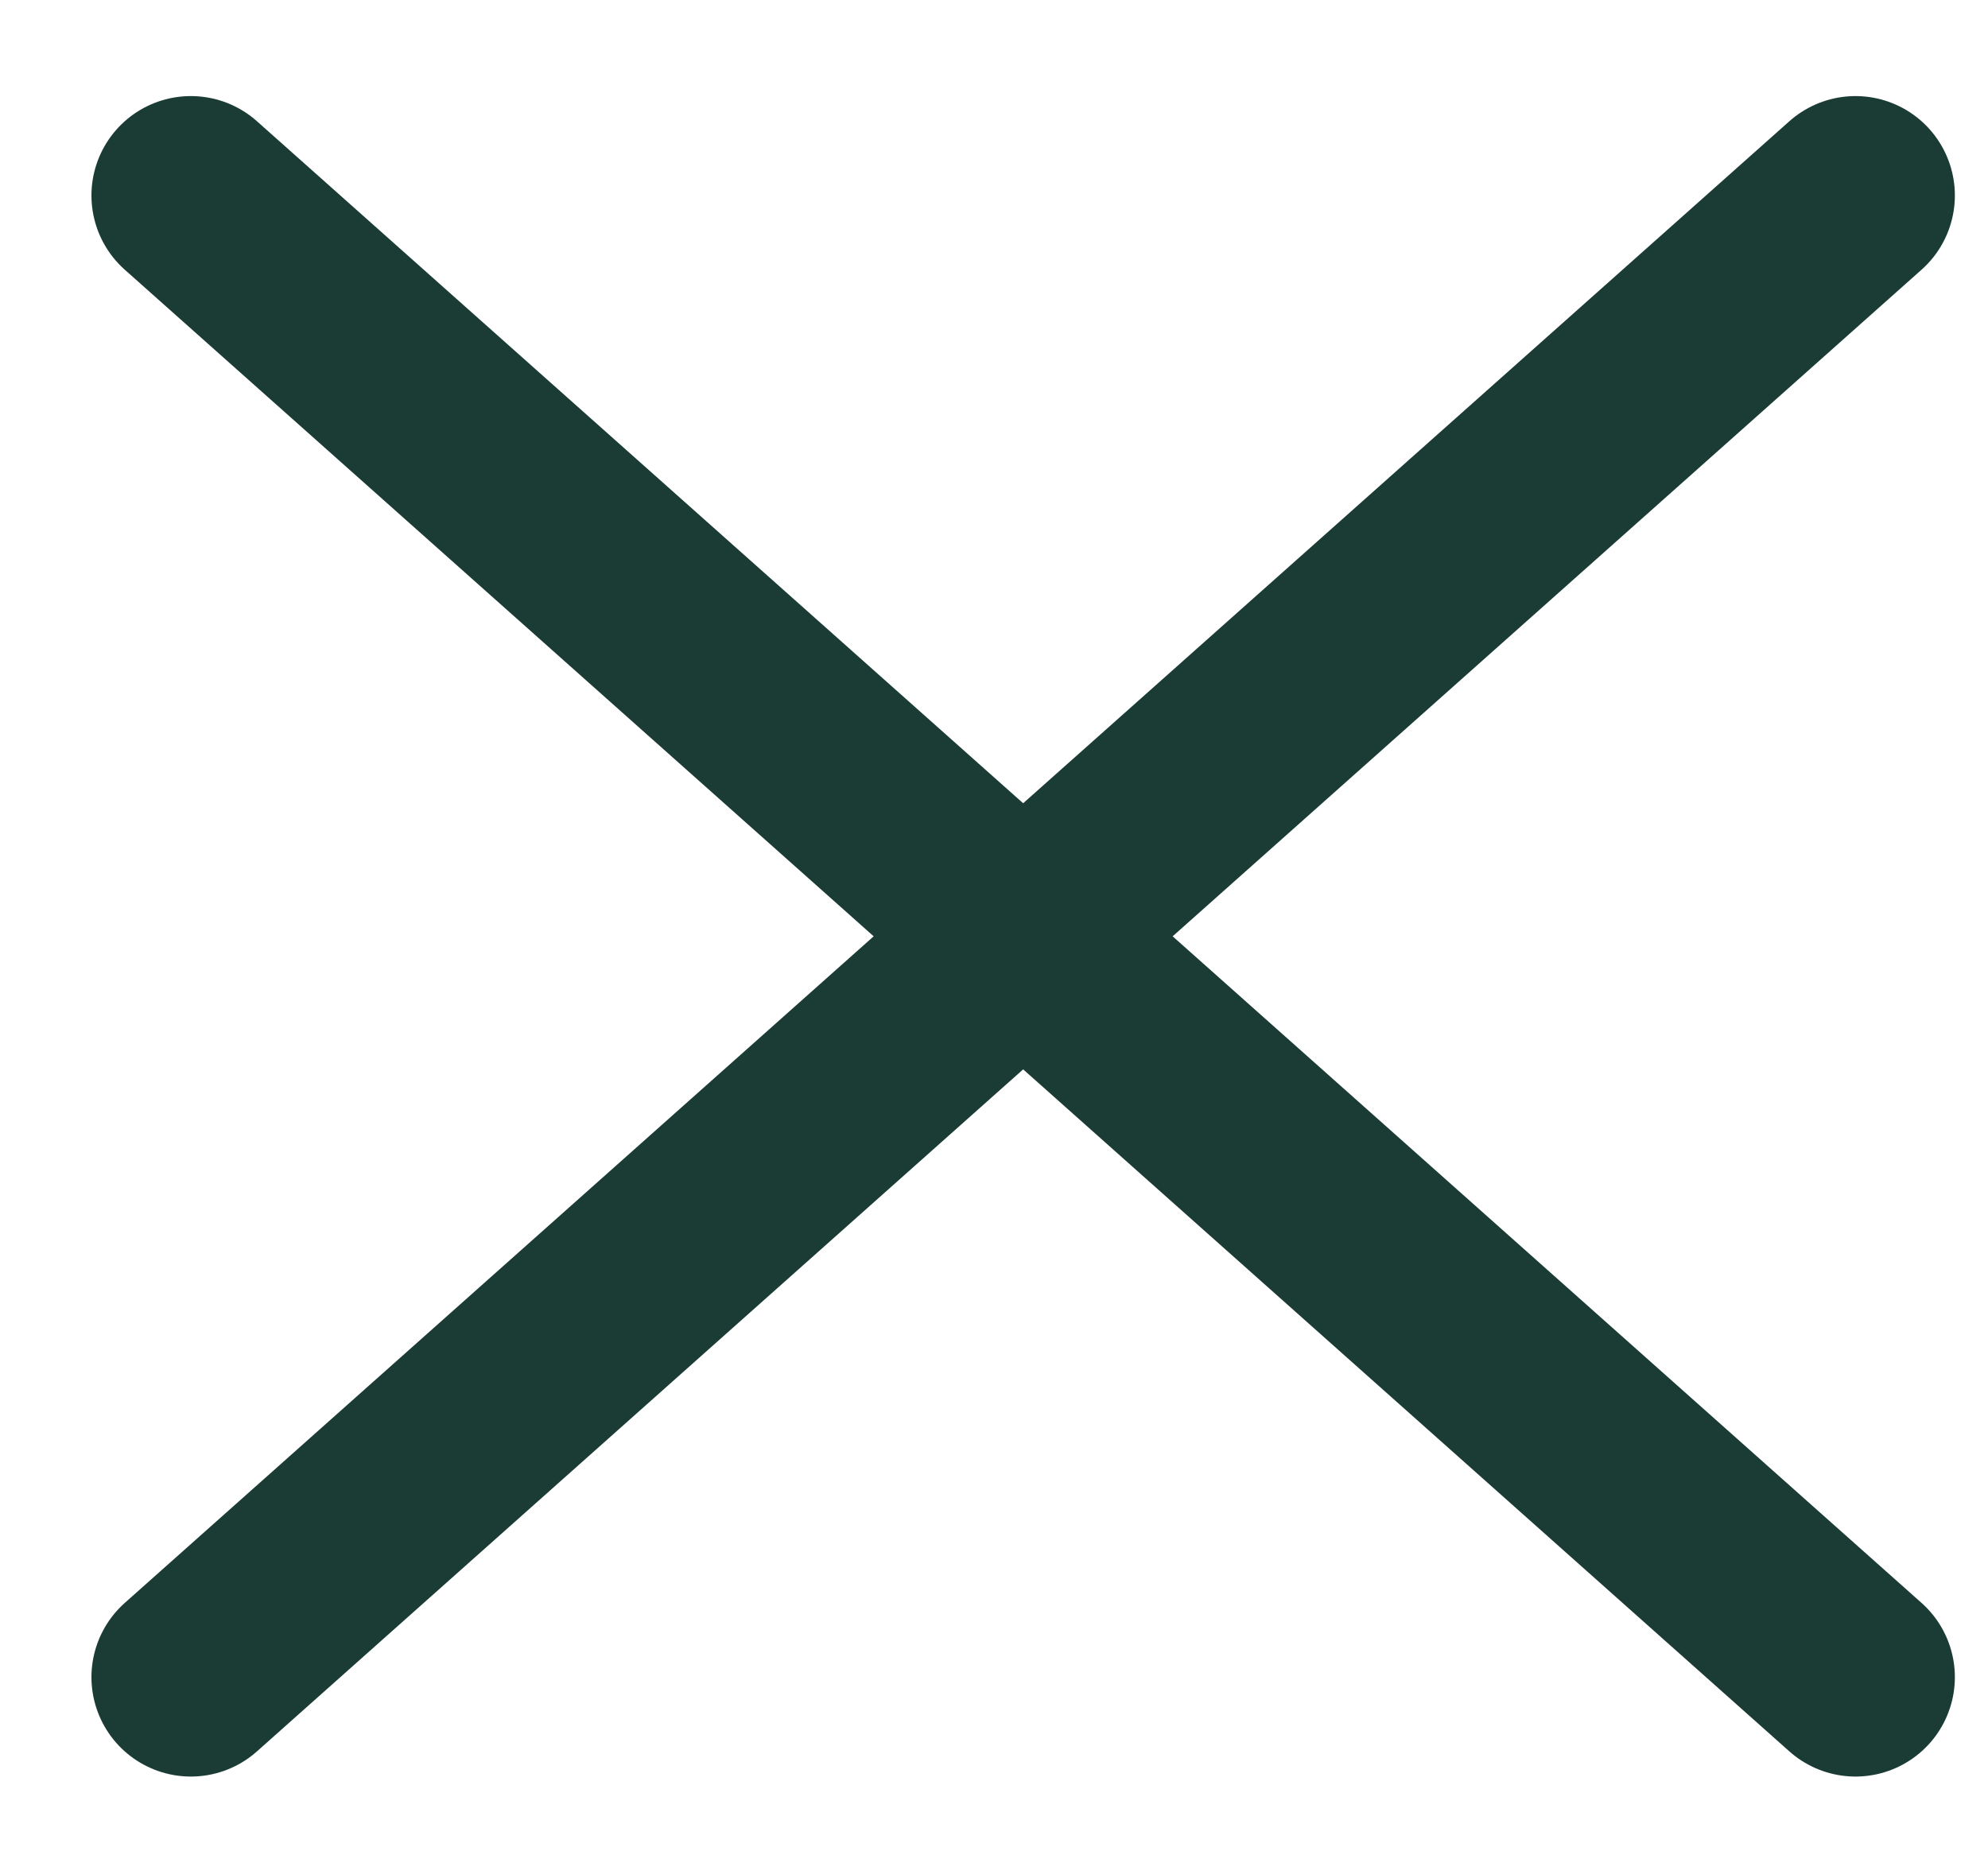
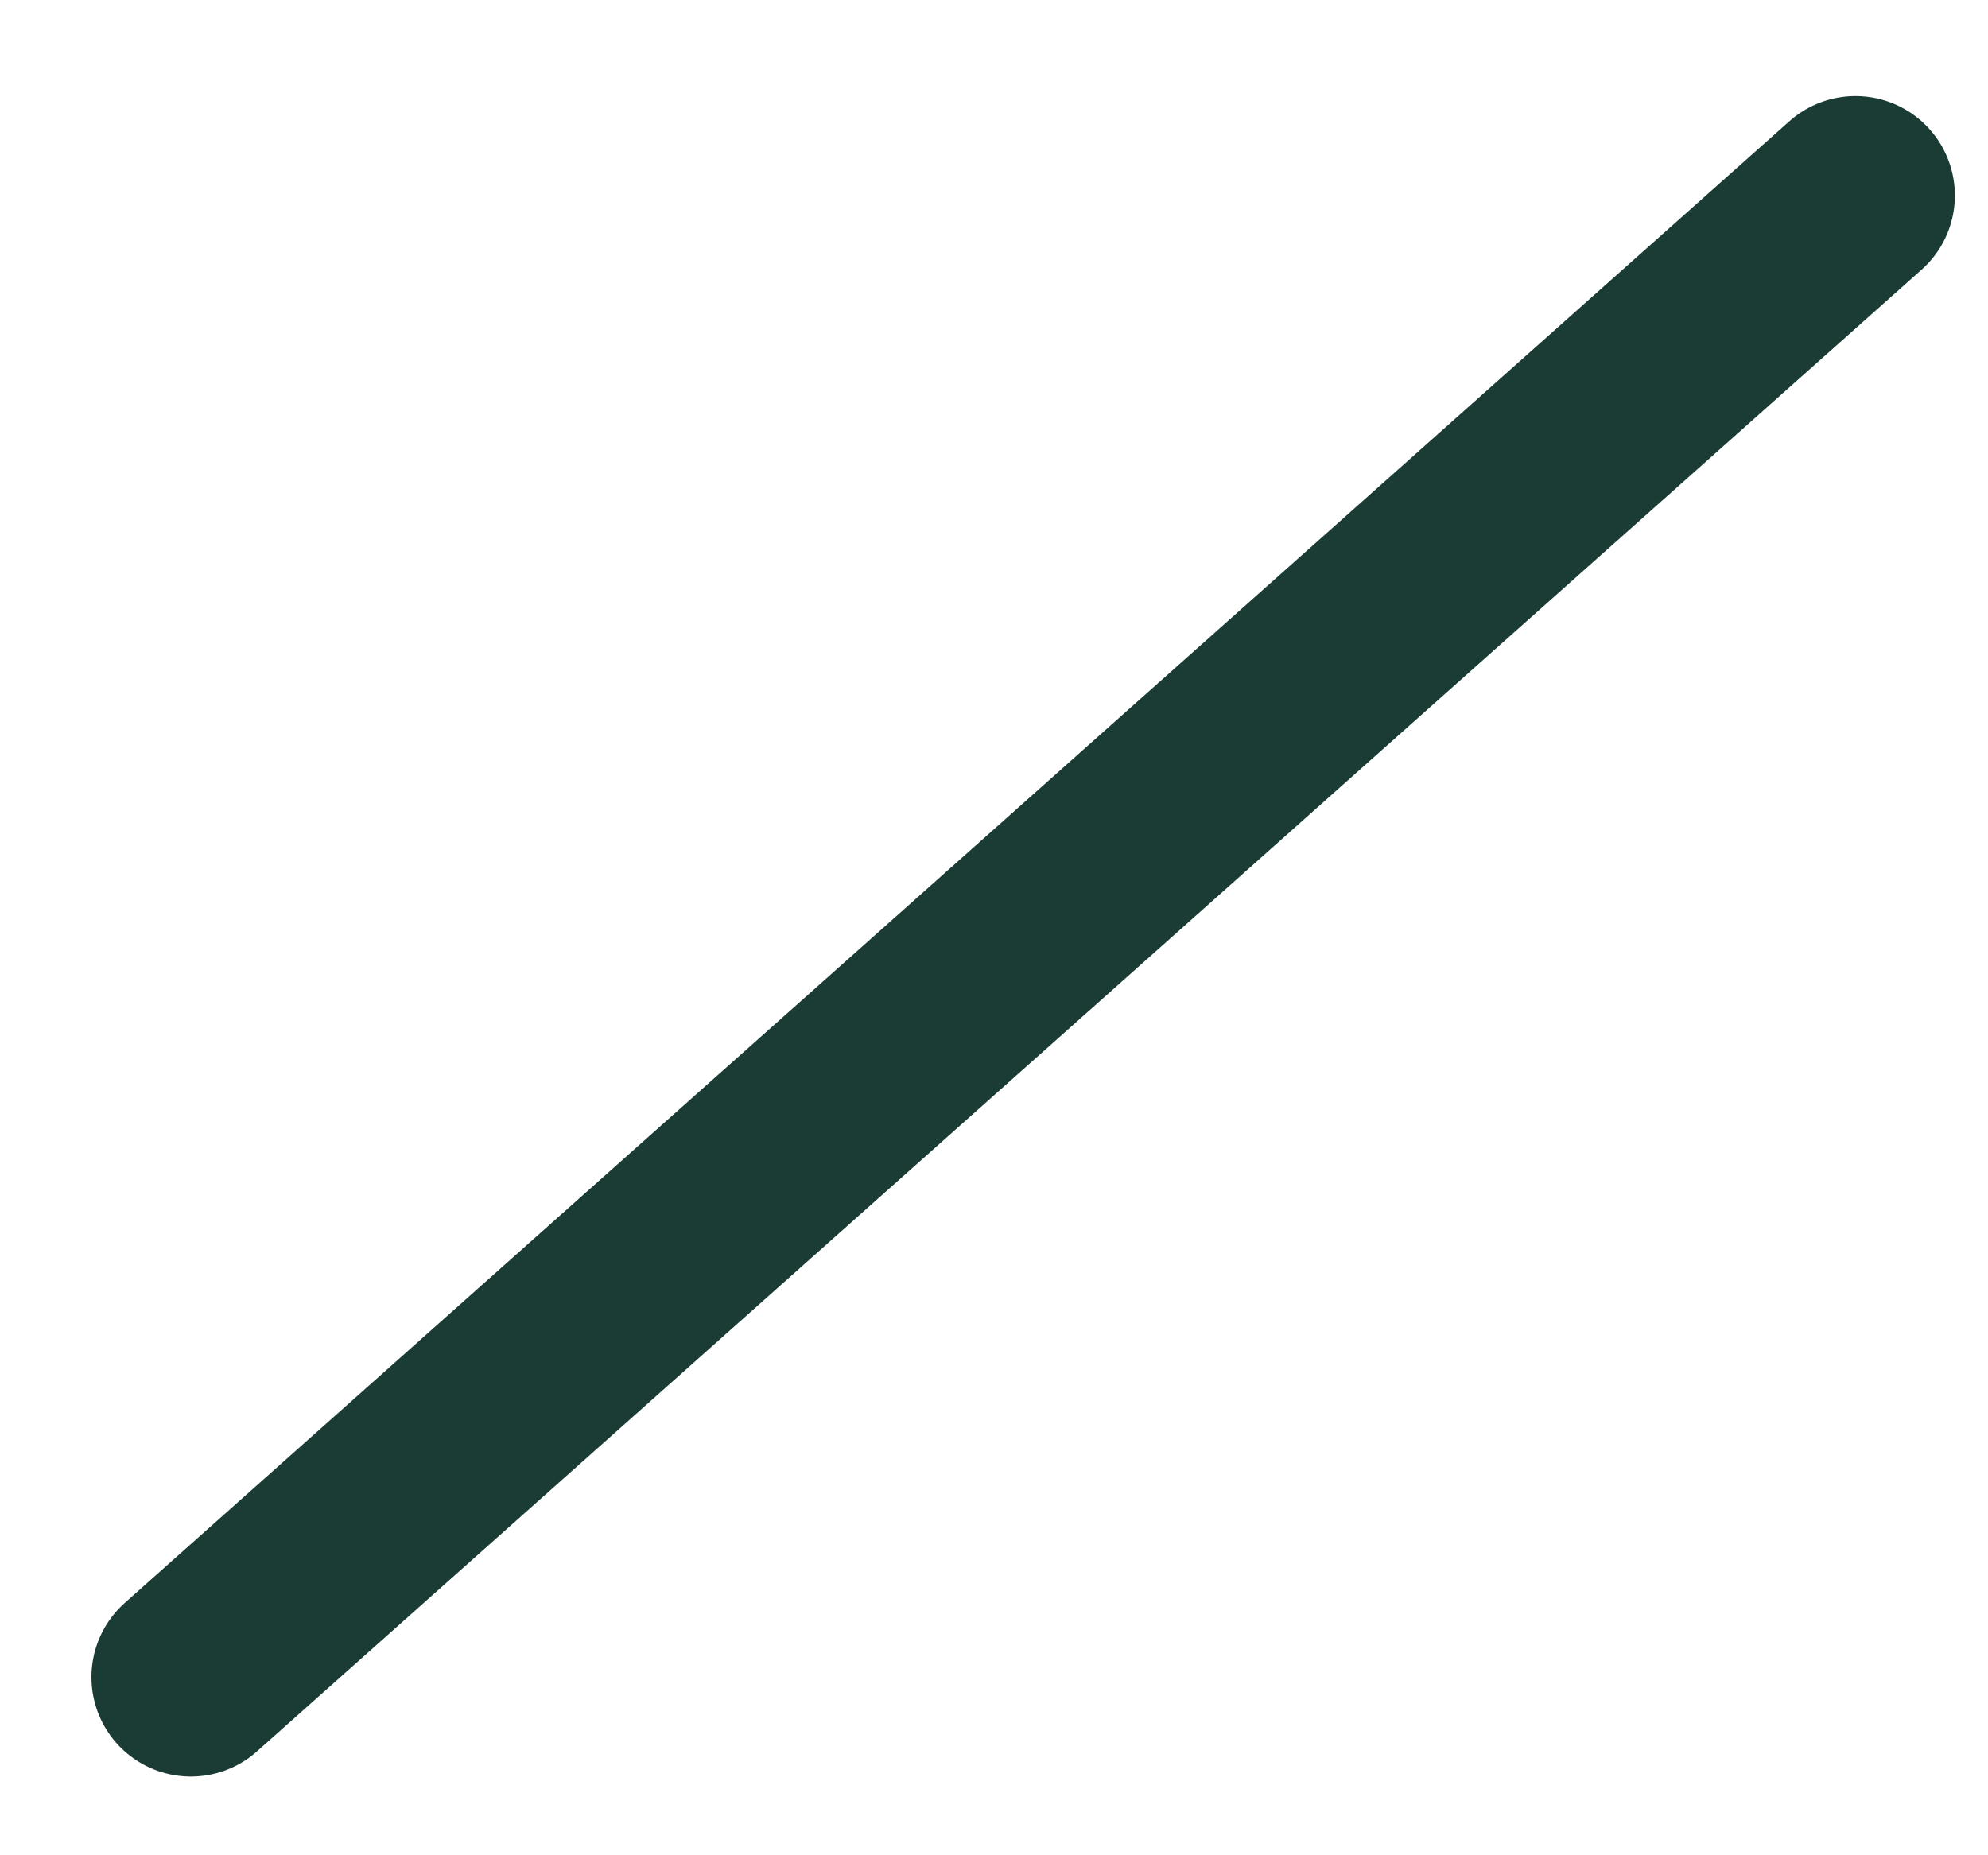
<svg xmlns="http://www.w3.org/2000/svg" width="15" height="14" viewBox="0 0 15 14" fill="none">
  <path d="M14 1.475L1.44 12.656" stroke="#1A3C34" stroke-width="1.5" stroke-linecap="round" />
-   <path d="M1.44 1.475L14 12.656" stroke="#1A3C34" stroke-width="1.5" stroke-linecap="round" />
</svg>